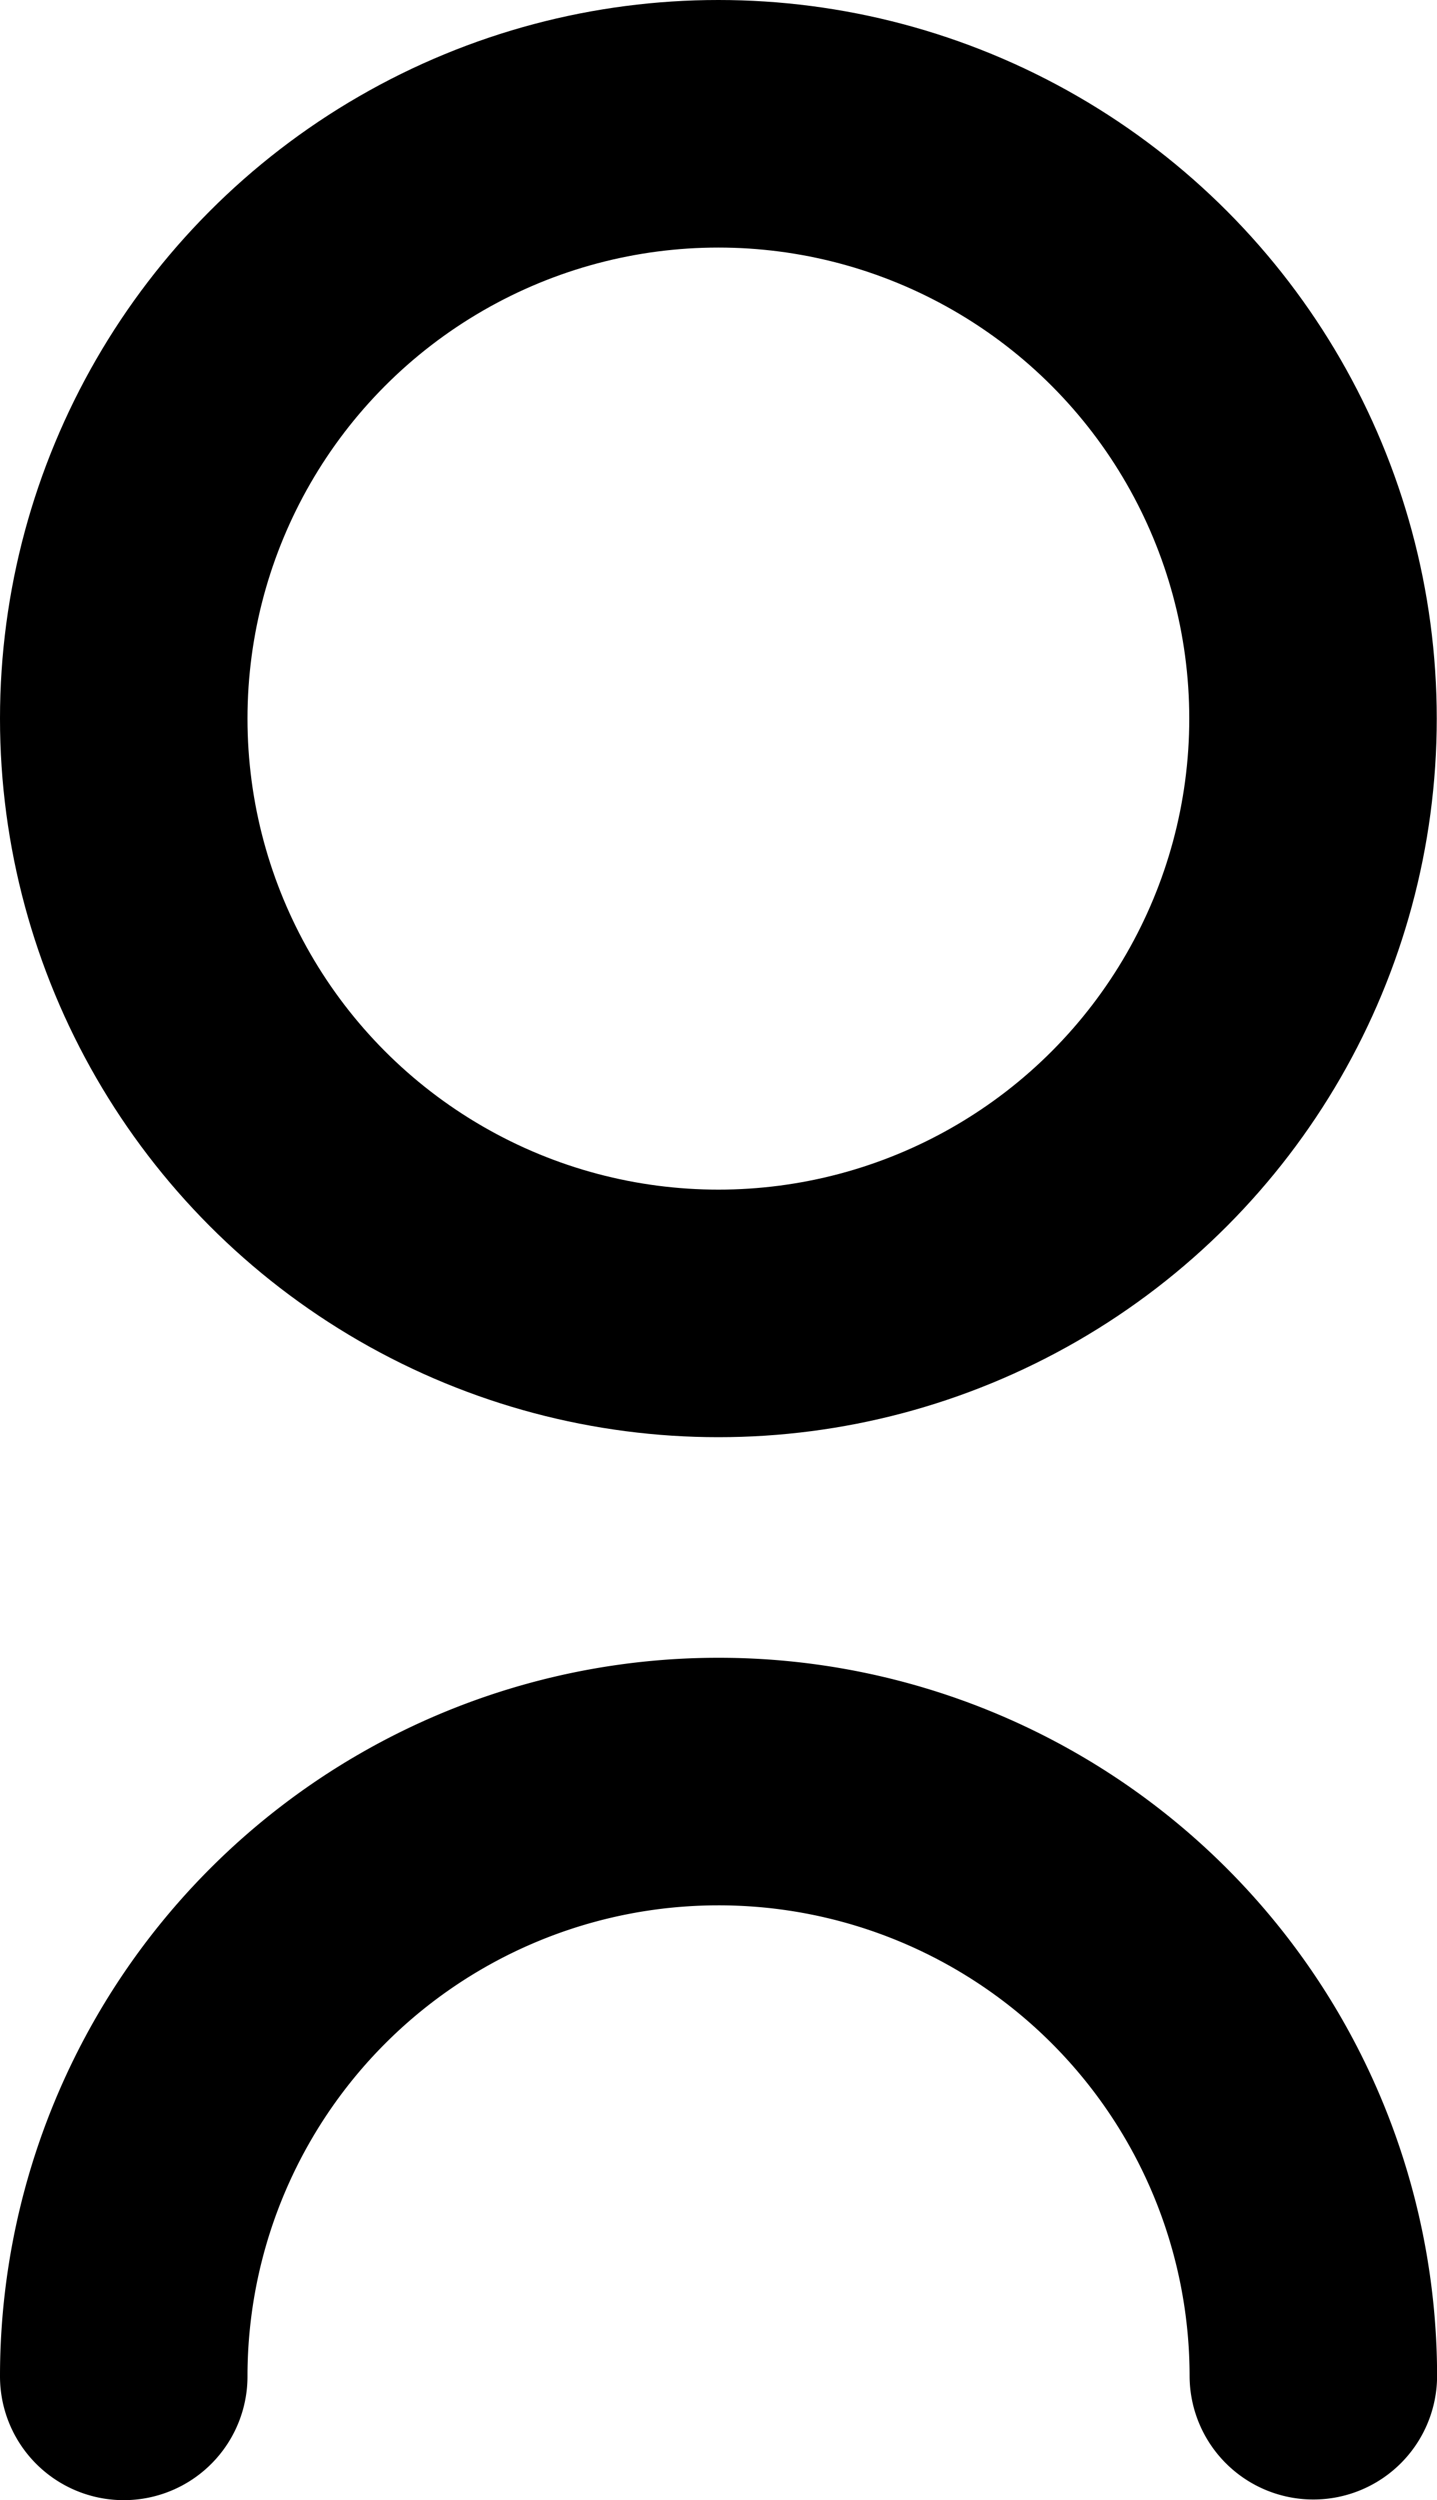
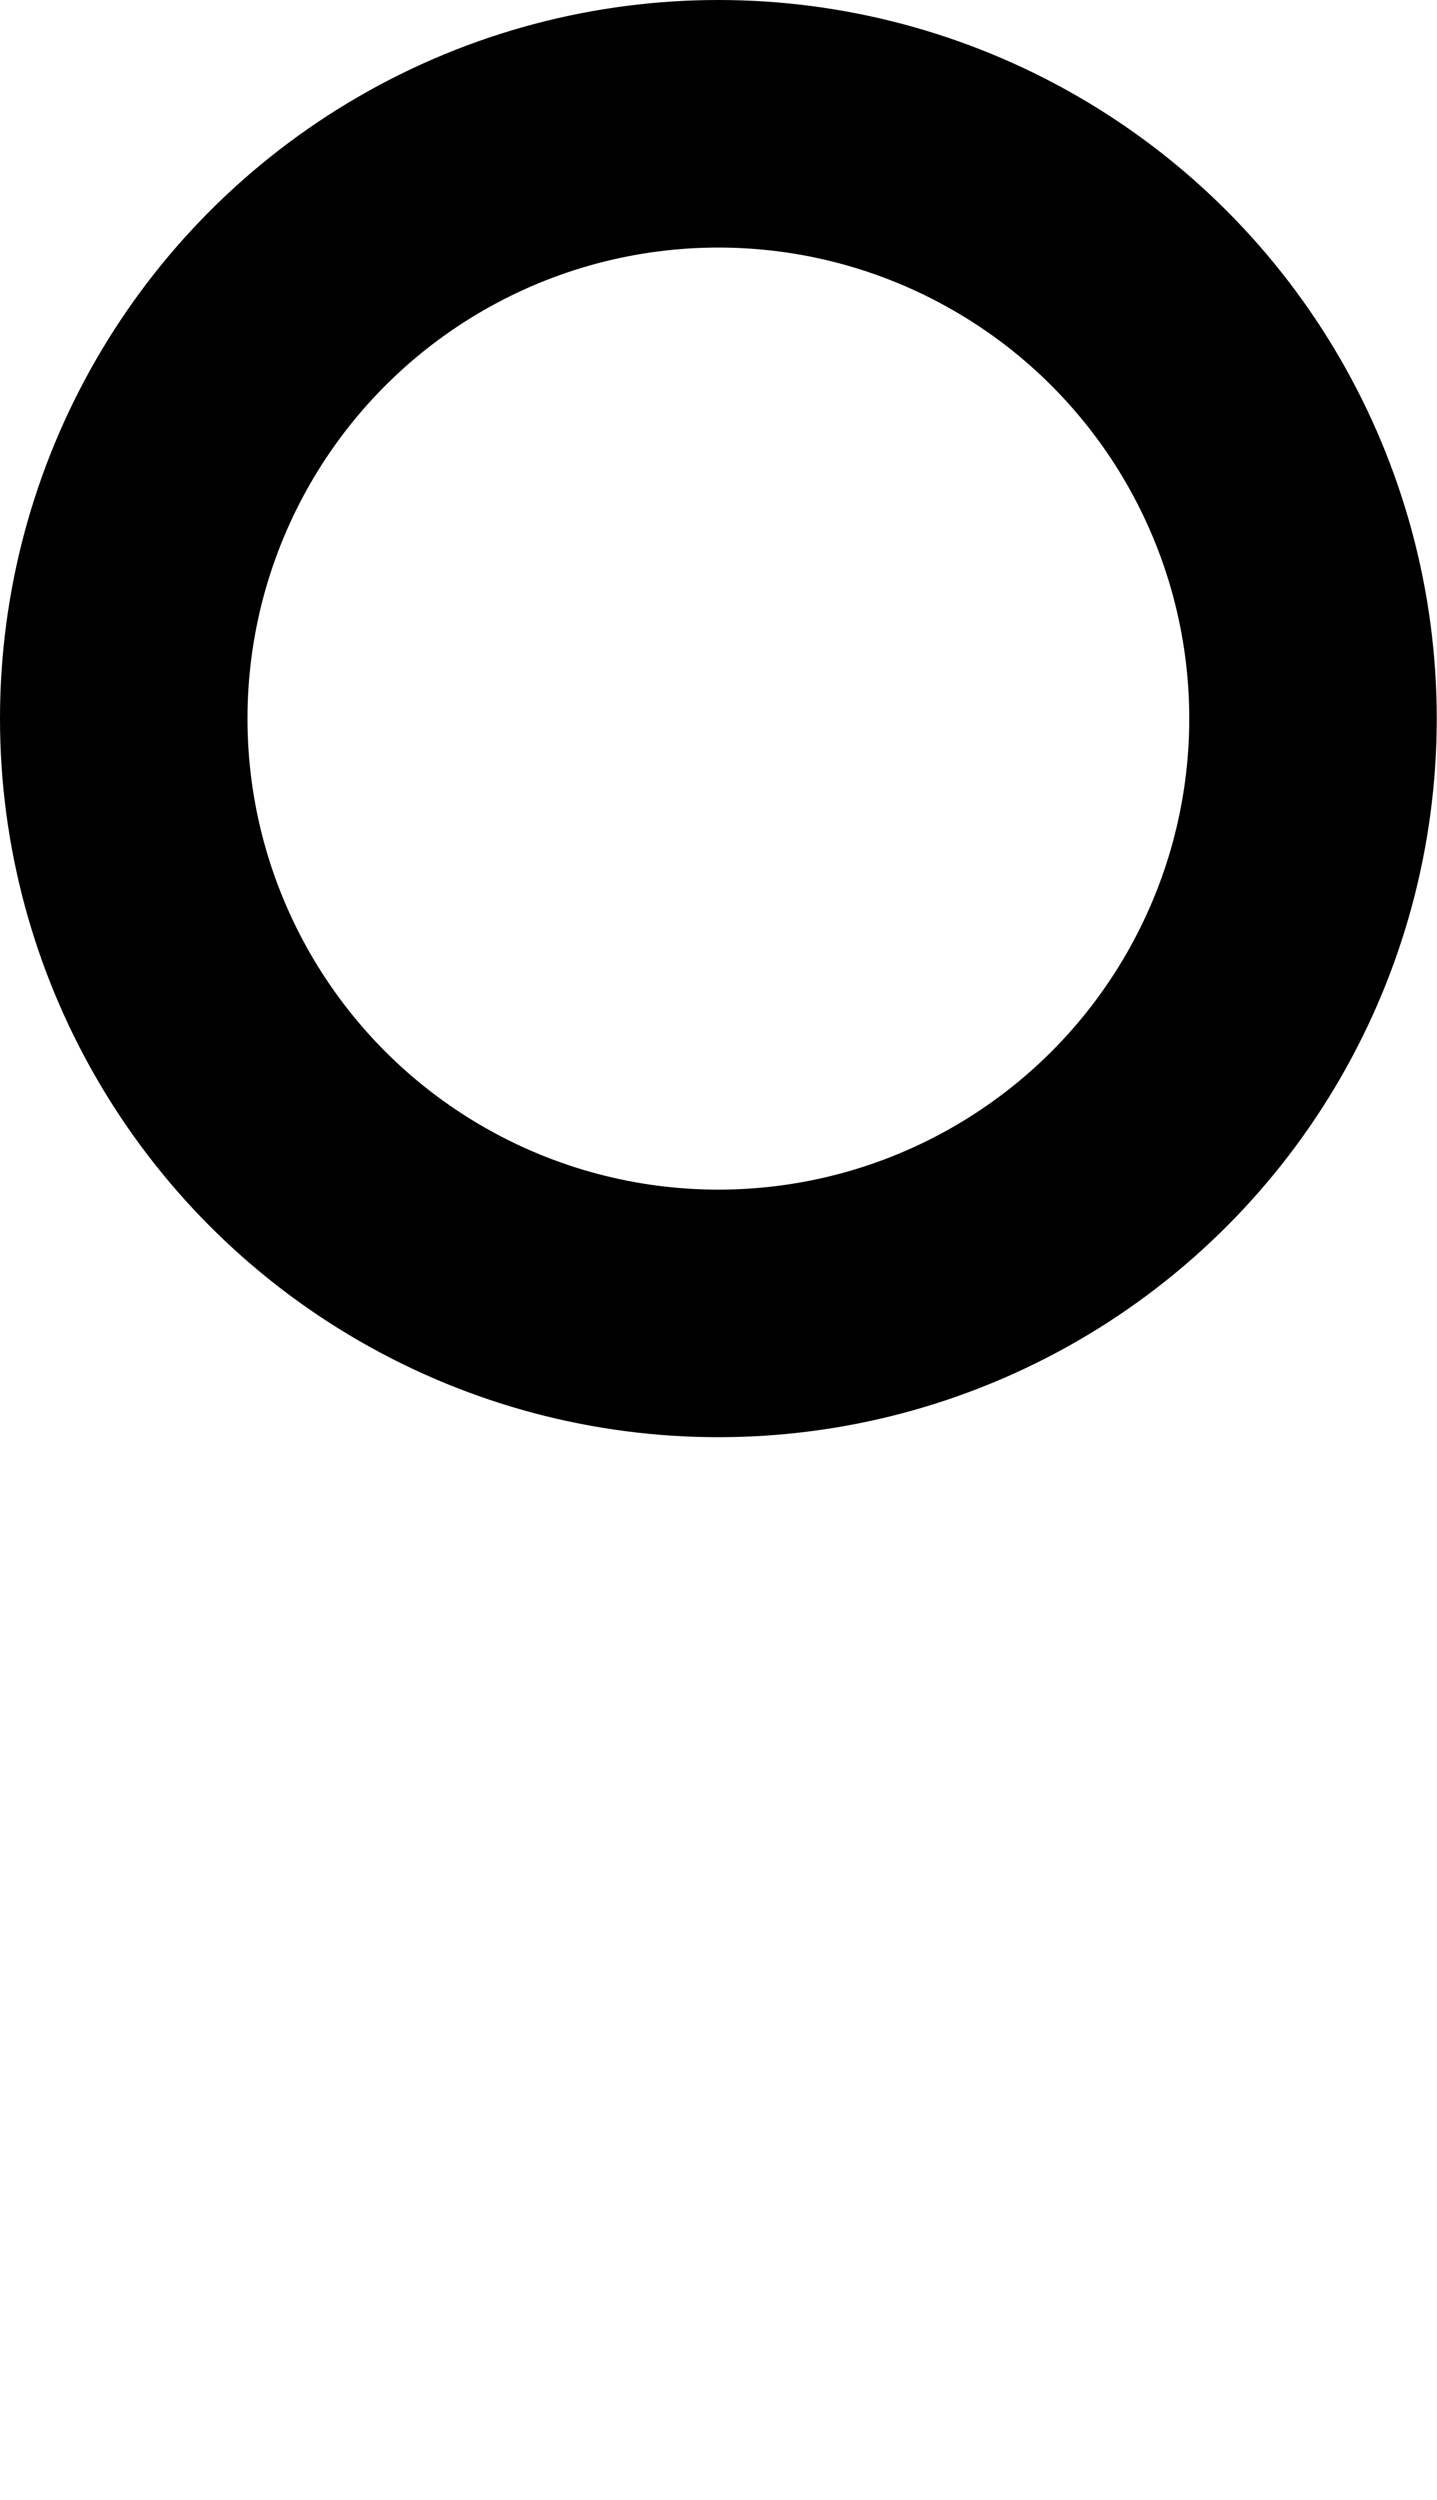
<svg xmlns="http://www.w3.org/2000/svg" width="17.419" height="30.298" viewBox="0 0 17.419 30.298">
  <g id="icon_oma_kaisanet" transform="translate(-47.78 -24.82)">
-     <path id="Path_32" data-name="Path 32" d="M63.7,105.2A7.208,7.208,0,0,0,56.488,98h0a7.208,7.208,0,0,0-7.208,7.208" transform="translate(0 -51.591)" fill="none" stroke="#000" stroke-linecap="round" stroke-linejoin="round" stroke-width="3" />
    <circle id="Ellipse_11" data-name="Ellipse 11" cx="7.208" cy="7.208" r="7.208" transform="translate(49.28 26.32)" fill="none" stroke="#000" stroke-linecap="round" stroke-linejoin="round" stroke-width="3" />
  </g>
</svg>